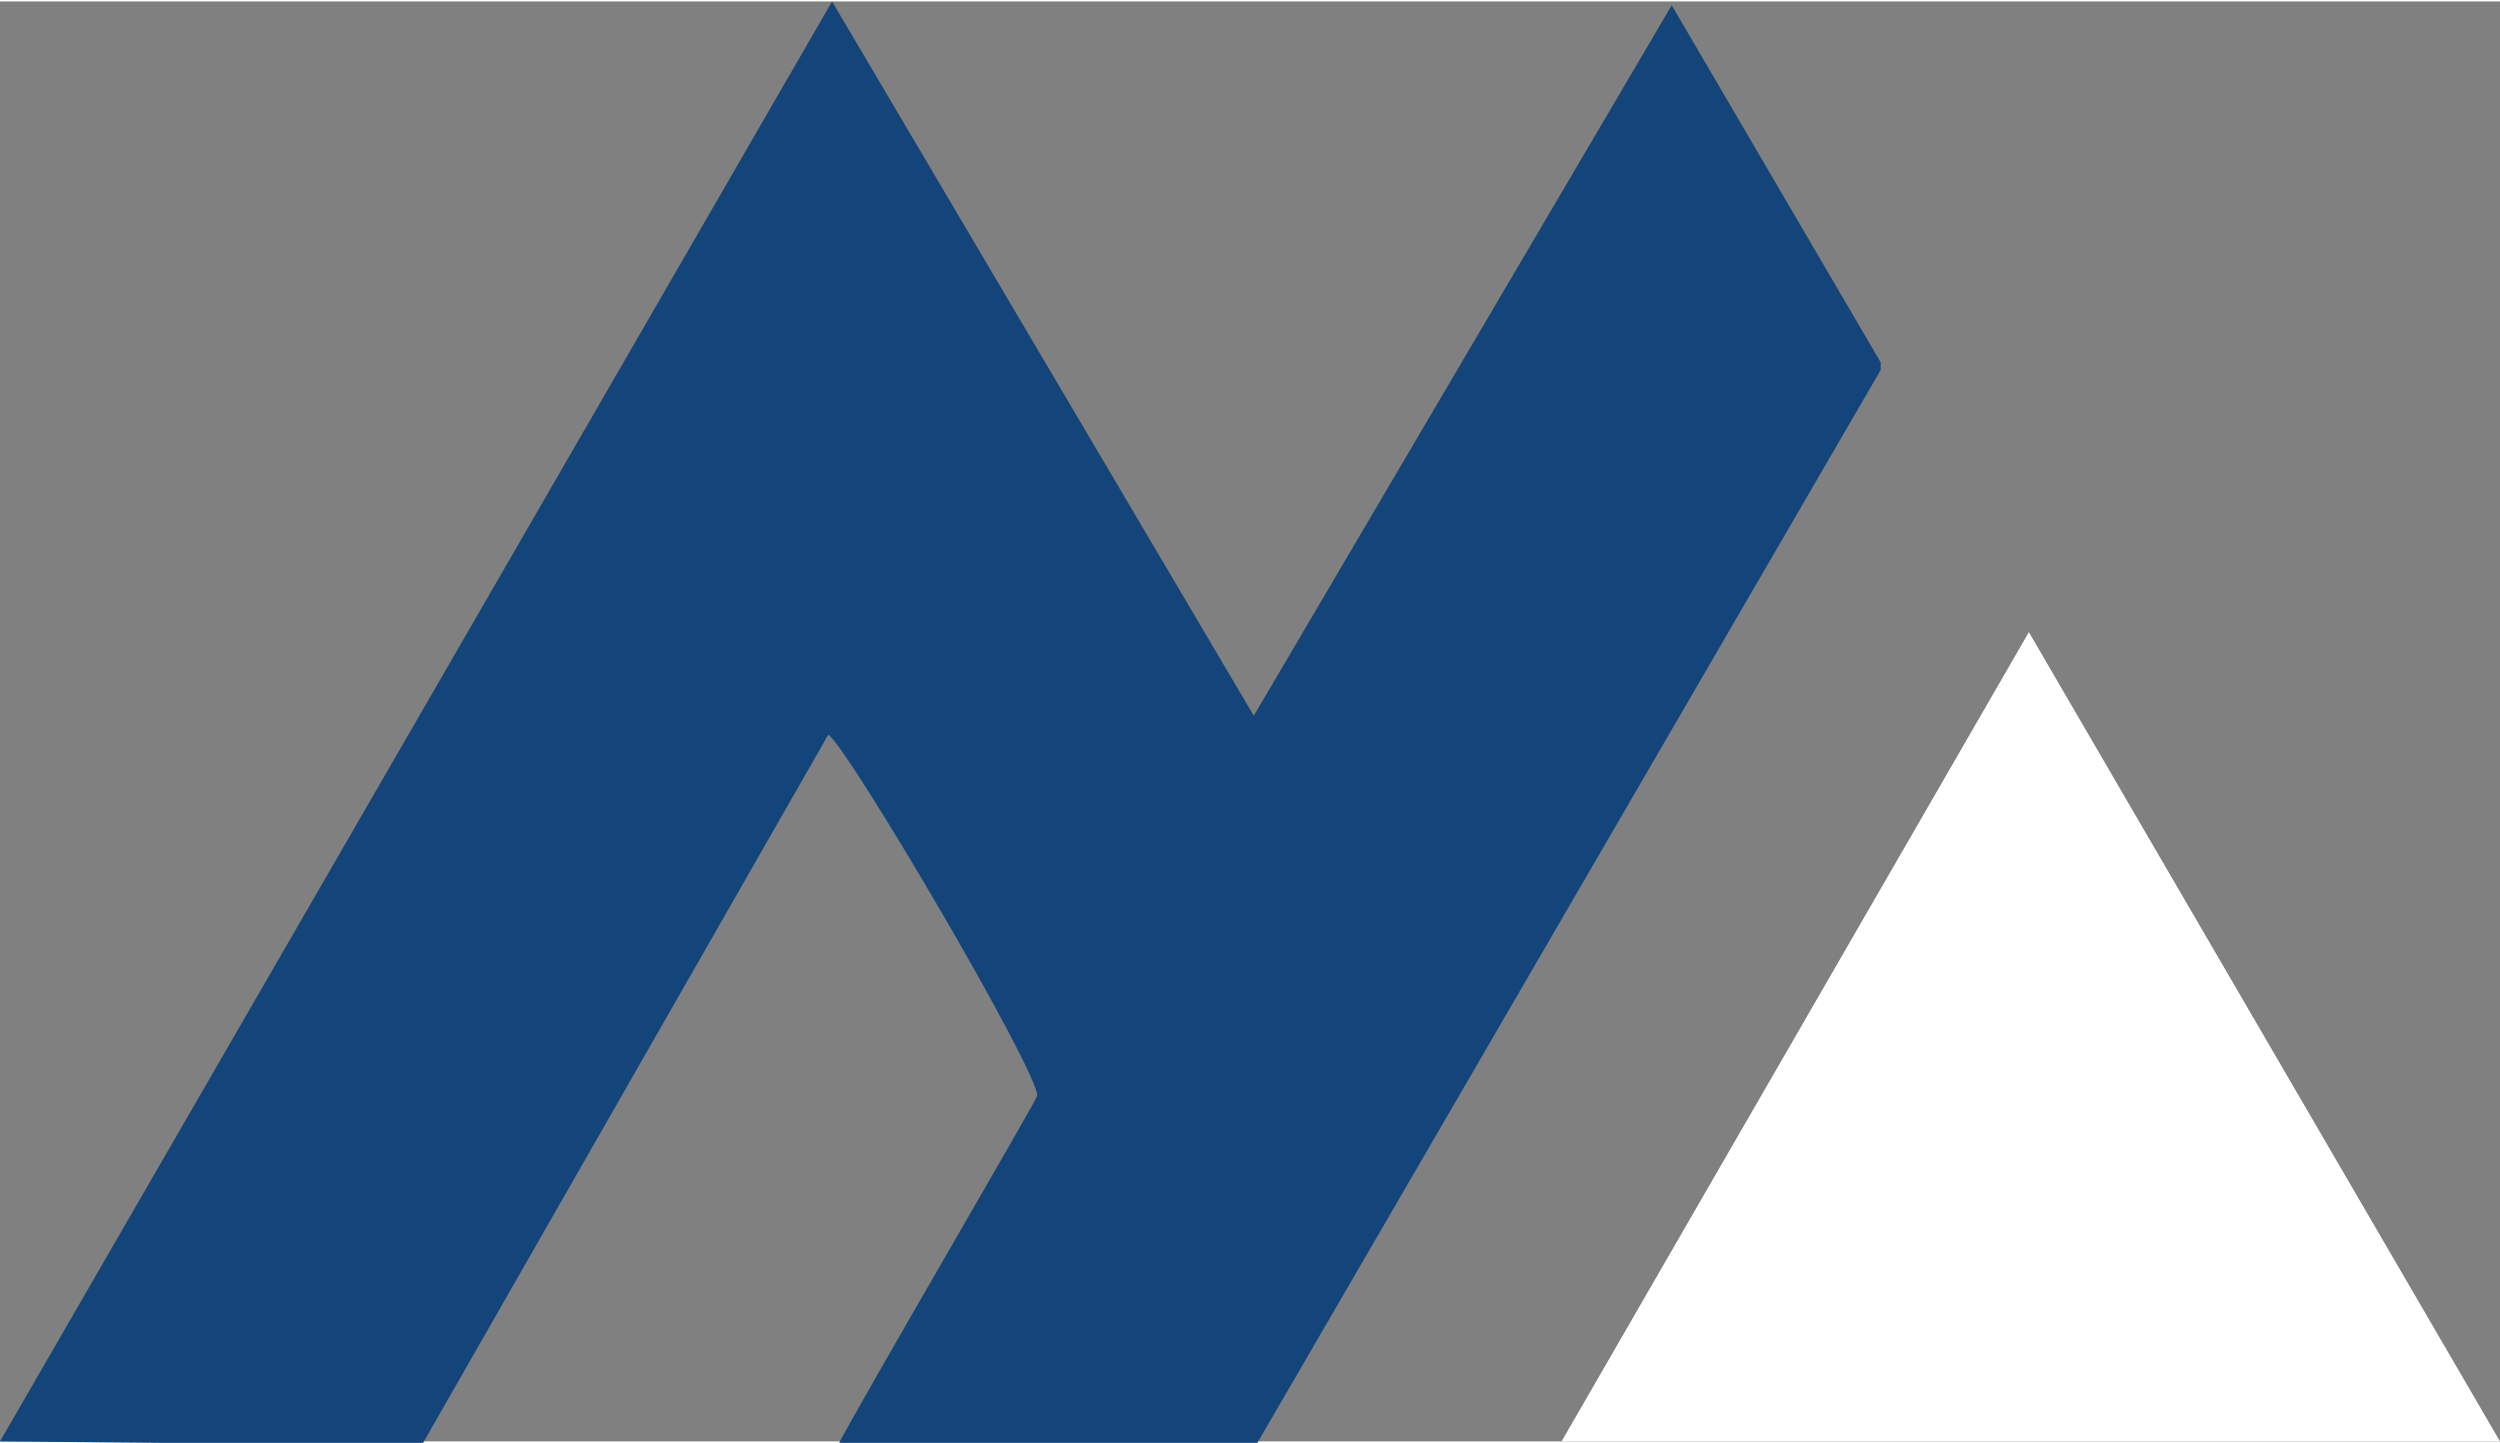
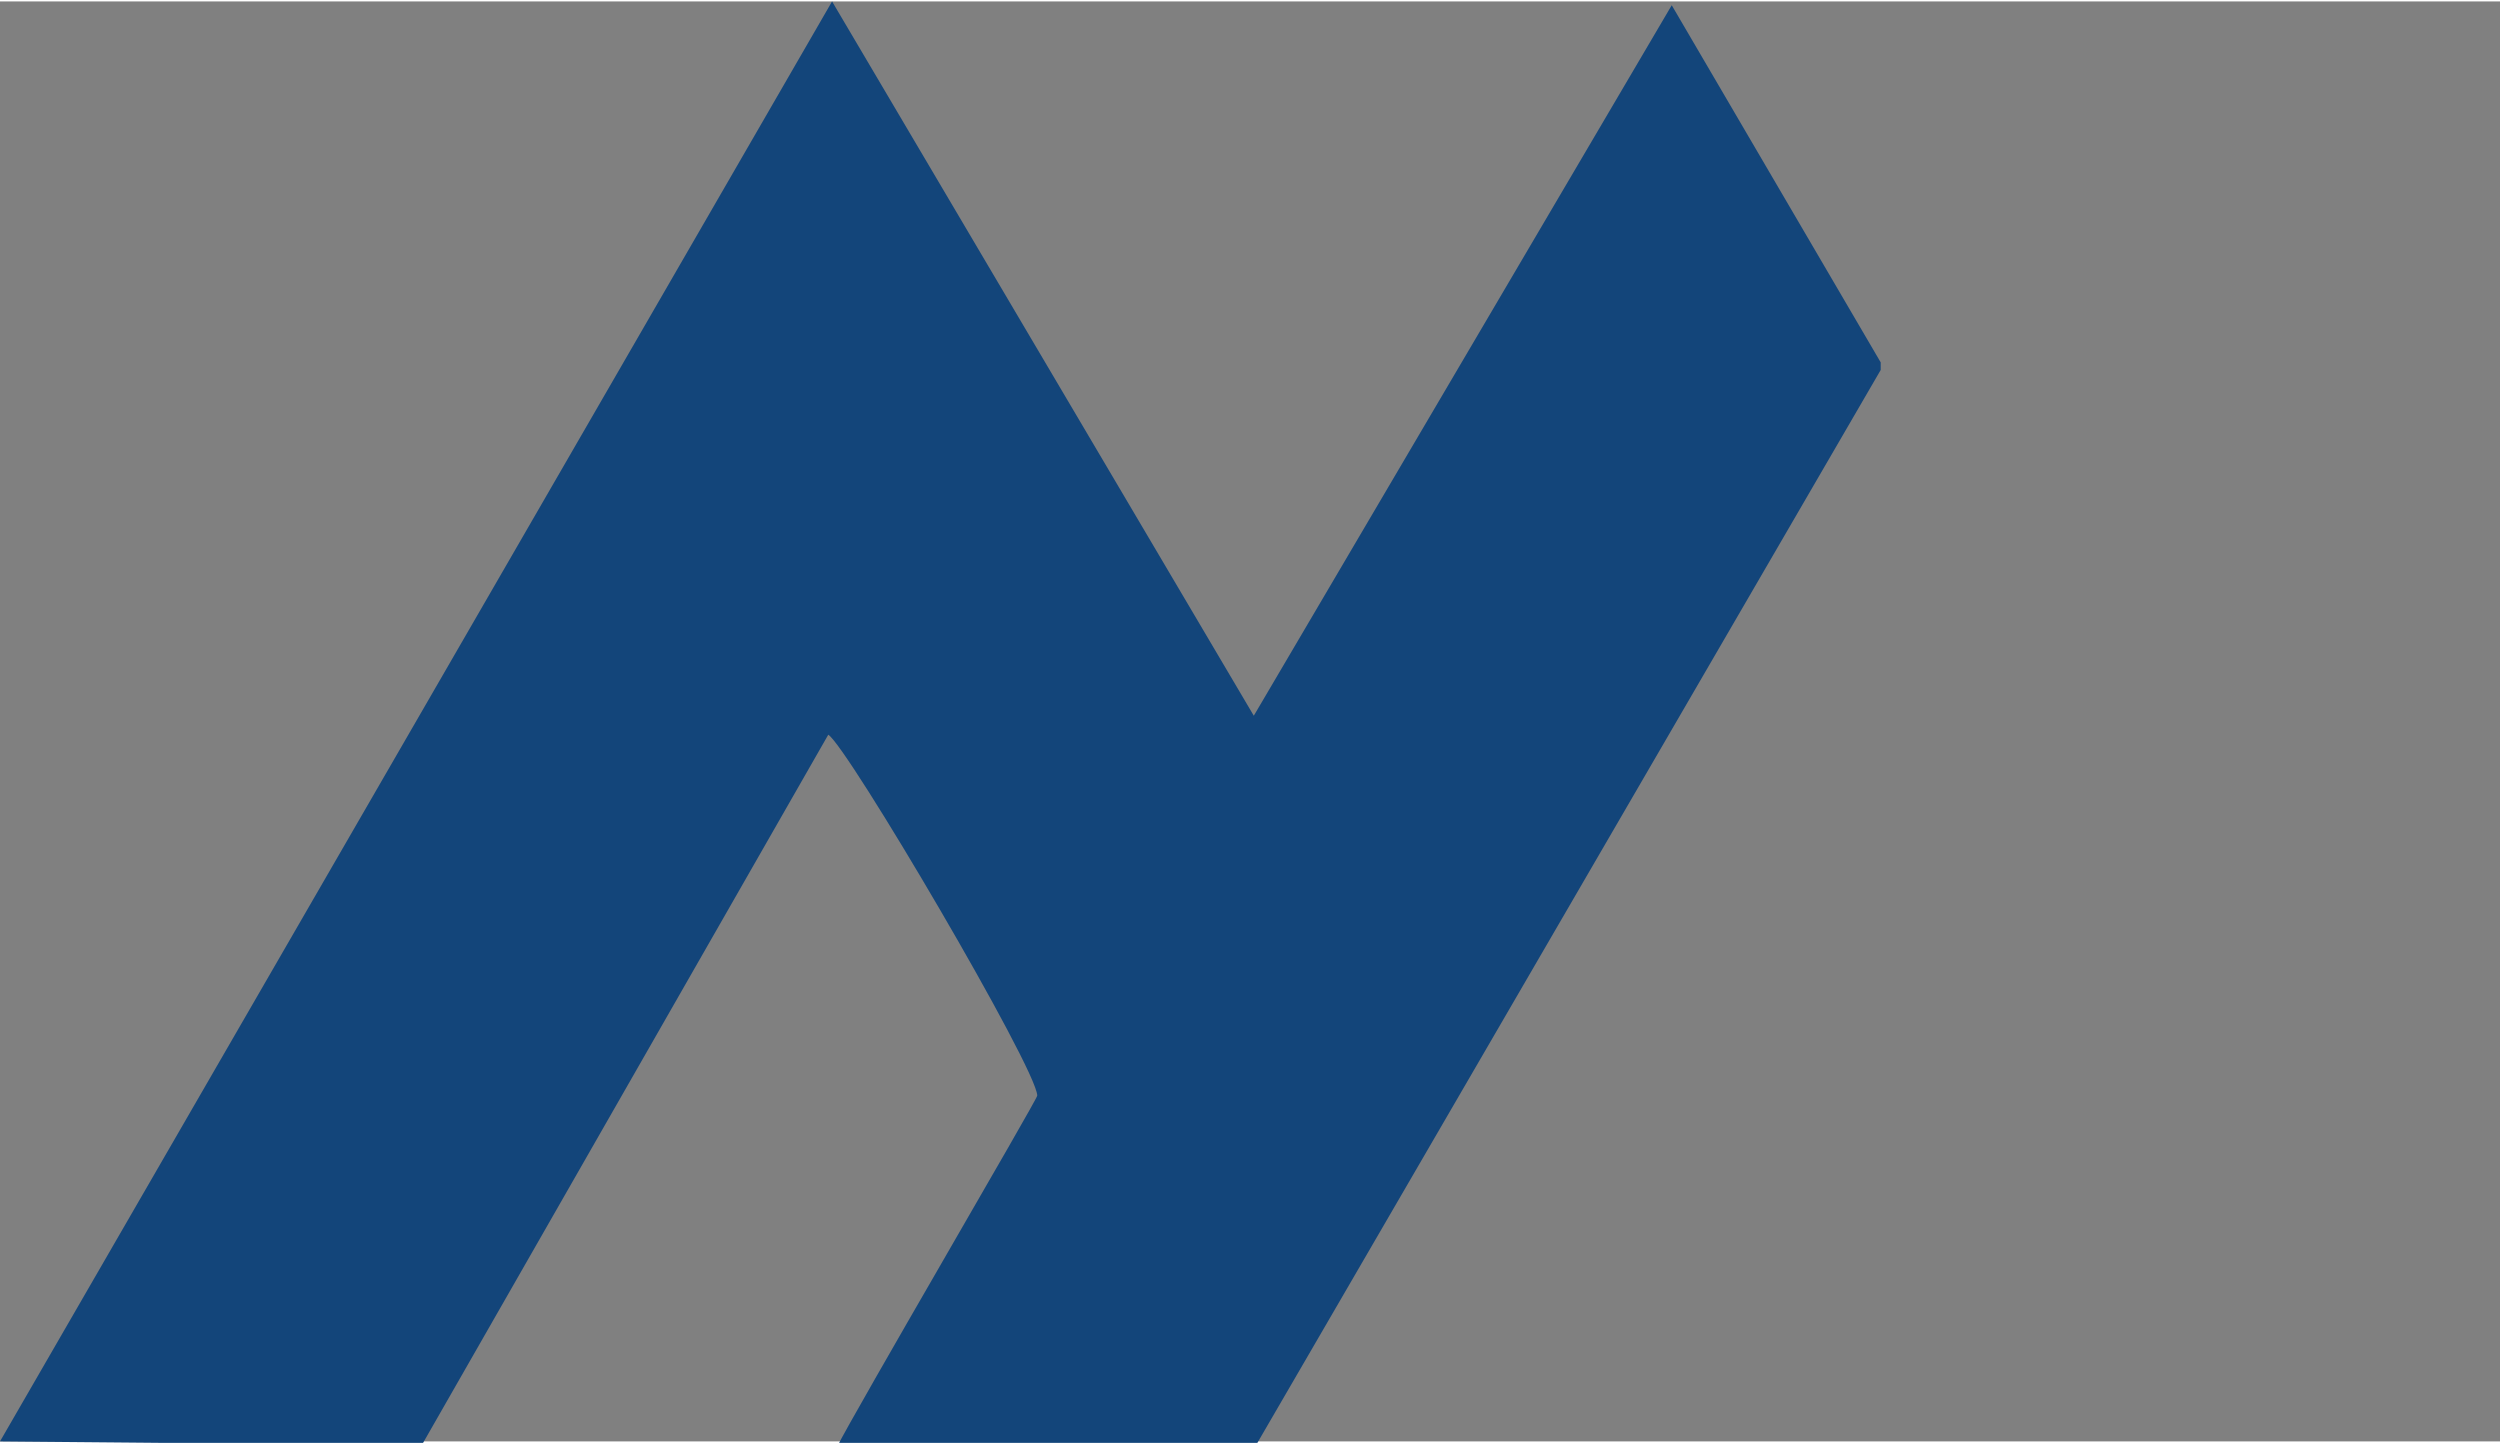
<svg xmlns="http://www.w3.org/2000/svg" xml:space="preserve" width="1.426in" height="0.823in" style="shape-rendering:geometricPrecision; text-rendering:geometricPrecision; image-rendering:optimizeQuality; fill-rule:evenodd; clip-rule:evenodd" viewBox="0 0 0.658 0.379">
  <rect x="0" y="0" width="0.658" height="0.379" fill="#808080" stroke="none" />
  <defs>
    <style type="text/css">
   
    .fil0 {fill:white}
    .fil1 {fill:#13457A}
   
  </style>
  </defs>
  <g id="Layer_x0020_1">
    <g id="_108211480">
-       <polygon id="_108201640" class="fil0" points="0.411,0.379 0.658,0.379 0.534,0.166 " />
      <path id="_108201568" class="fil1" d="M0.495 0.095l-0.055 -0.094 -0.11 0.187 -0.111 -0.188 -0.219 0.379 0.111 0.001 0.107 -0.187c0.005,0.003 0.055,0.088 0.055,0.095 0,0.001 -0.048,0.083 -0.053,0.093l0.11 -0 0.165 -0.284z" />
    </g>
  </g>
</svg>